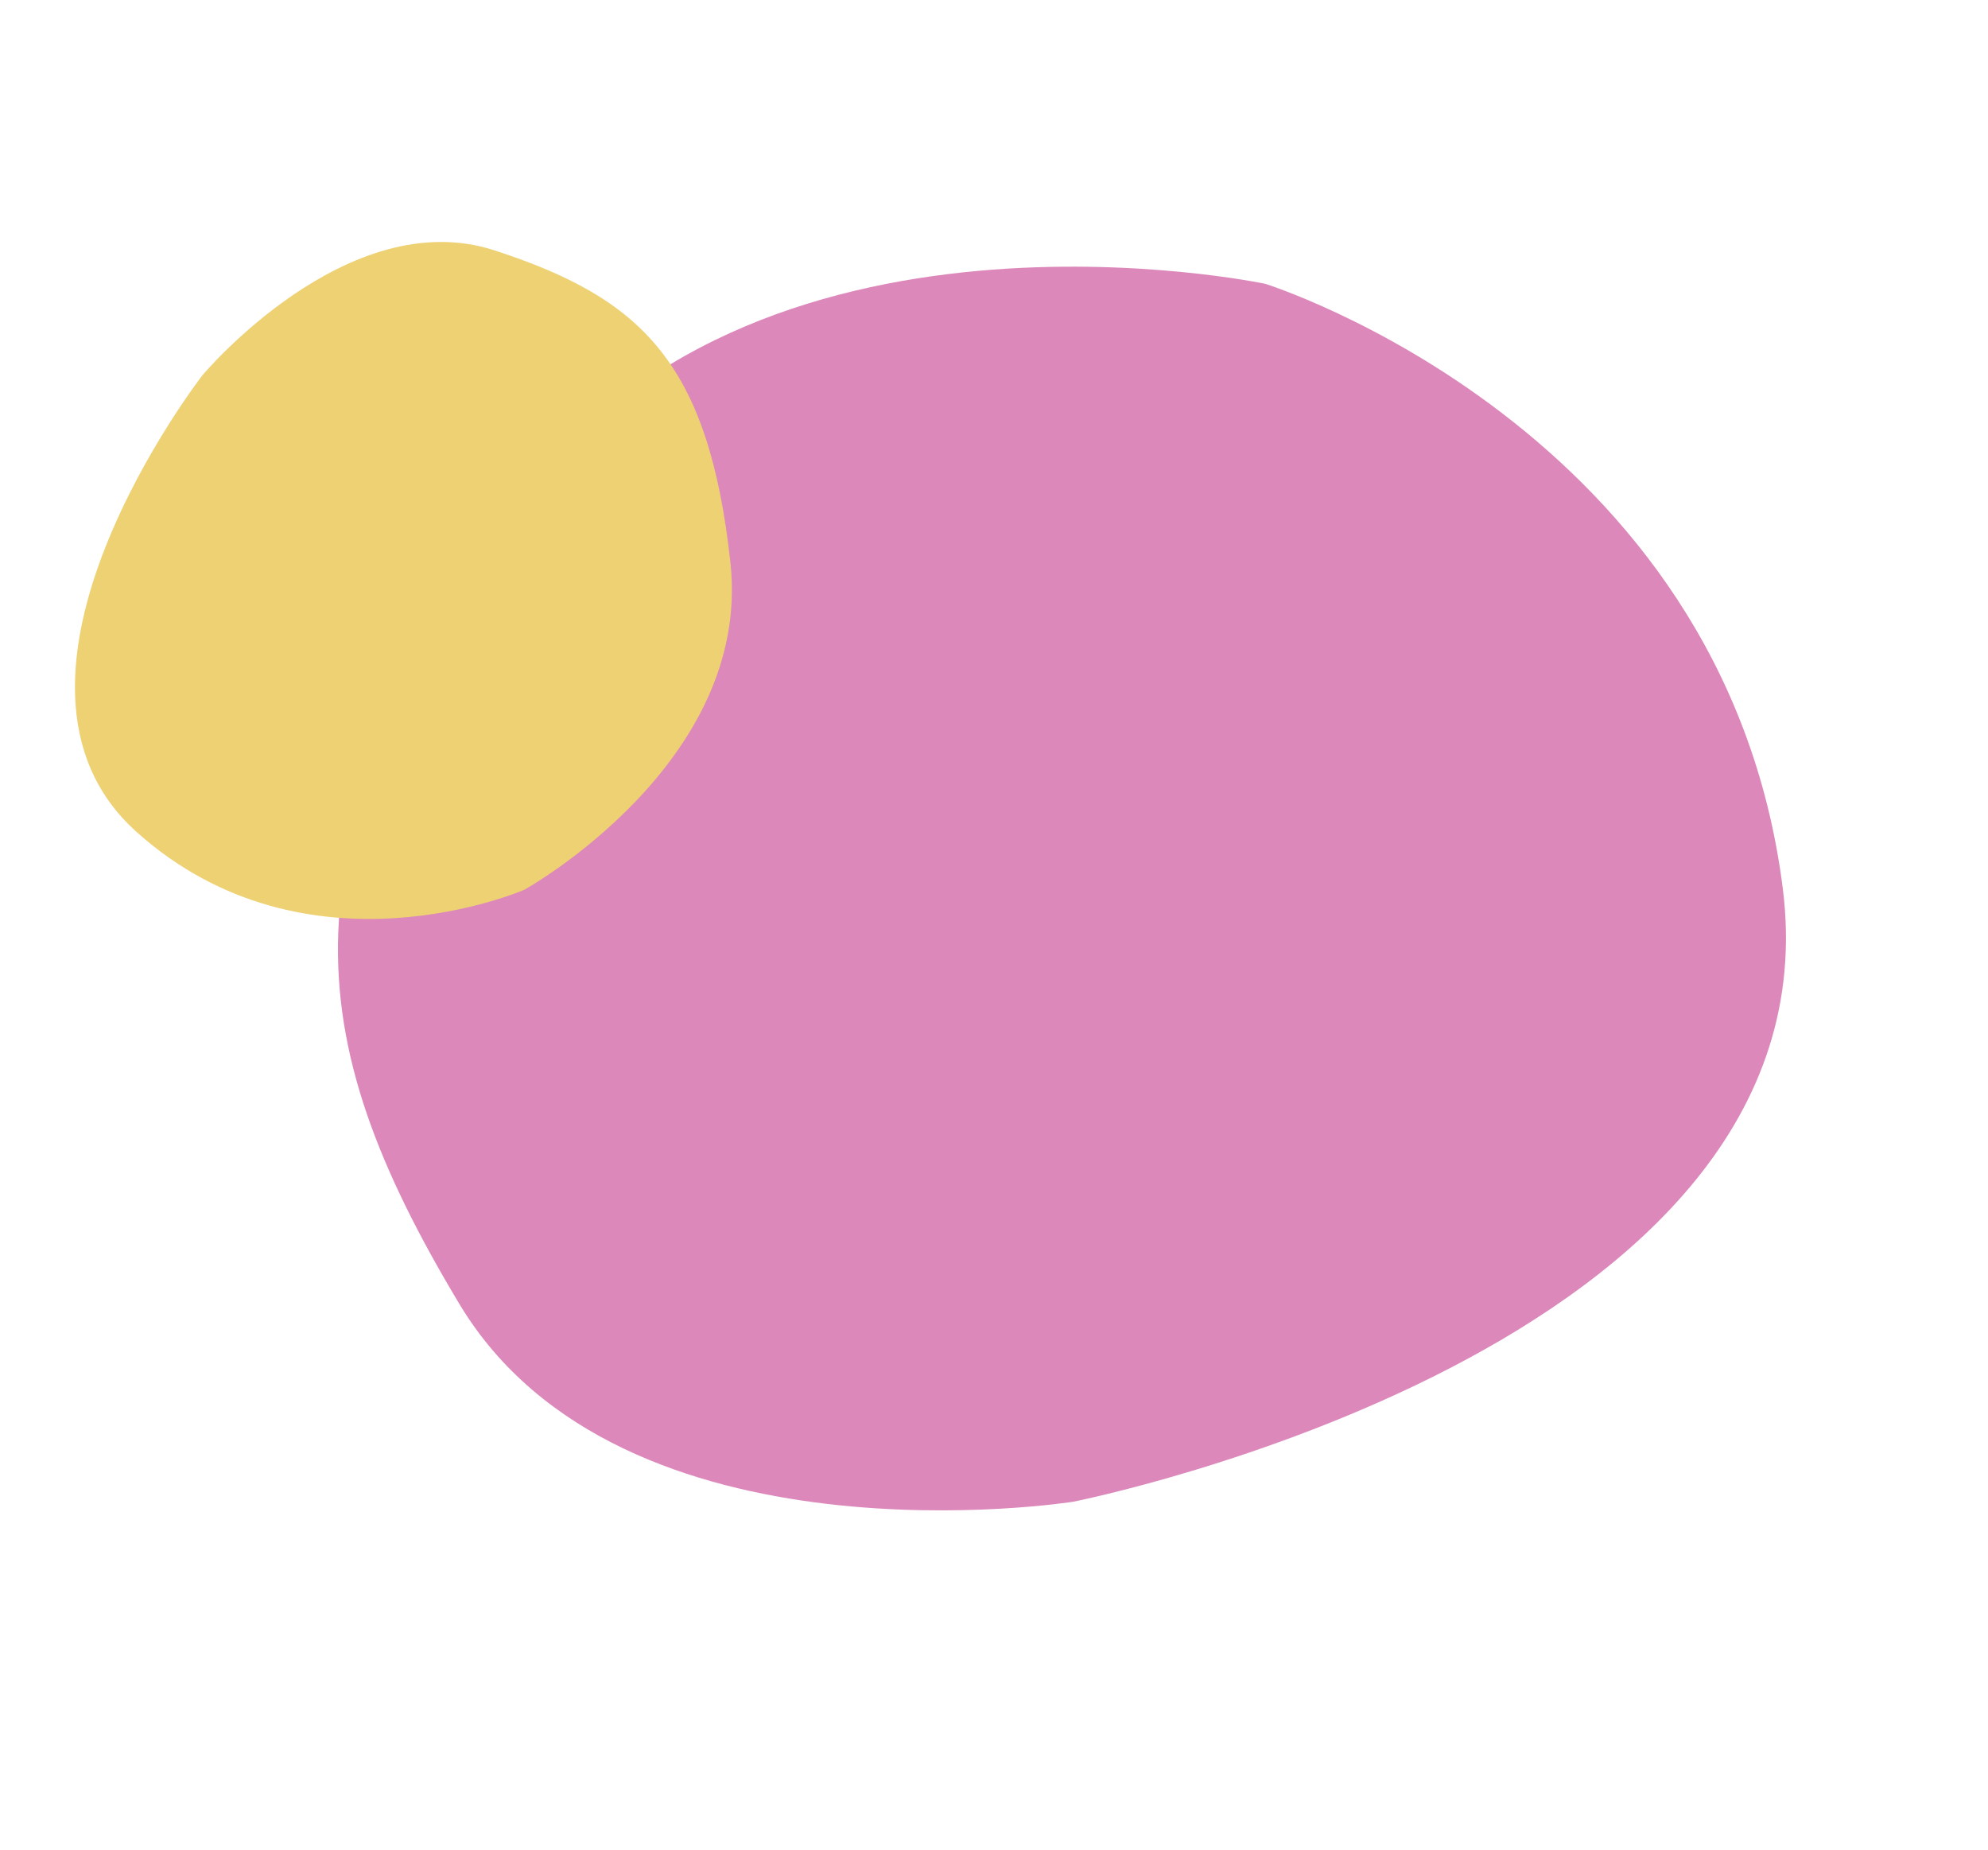
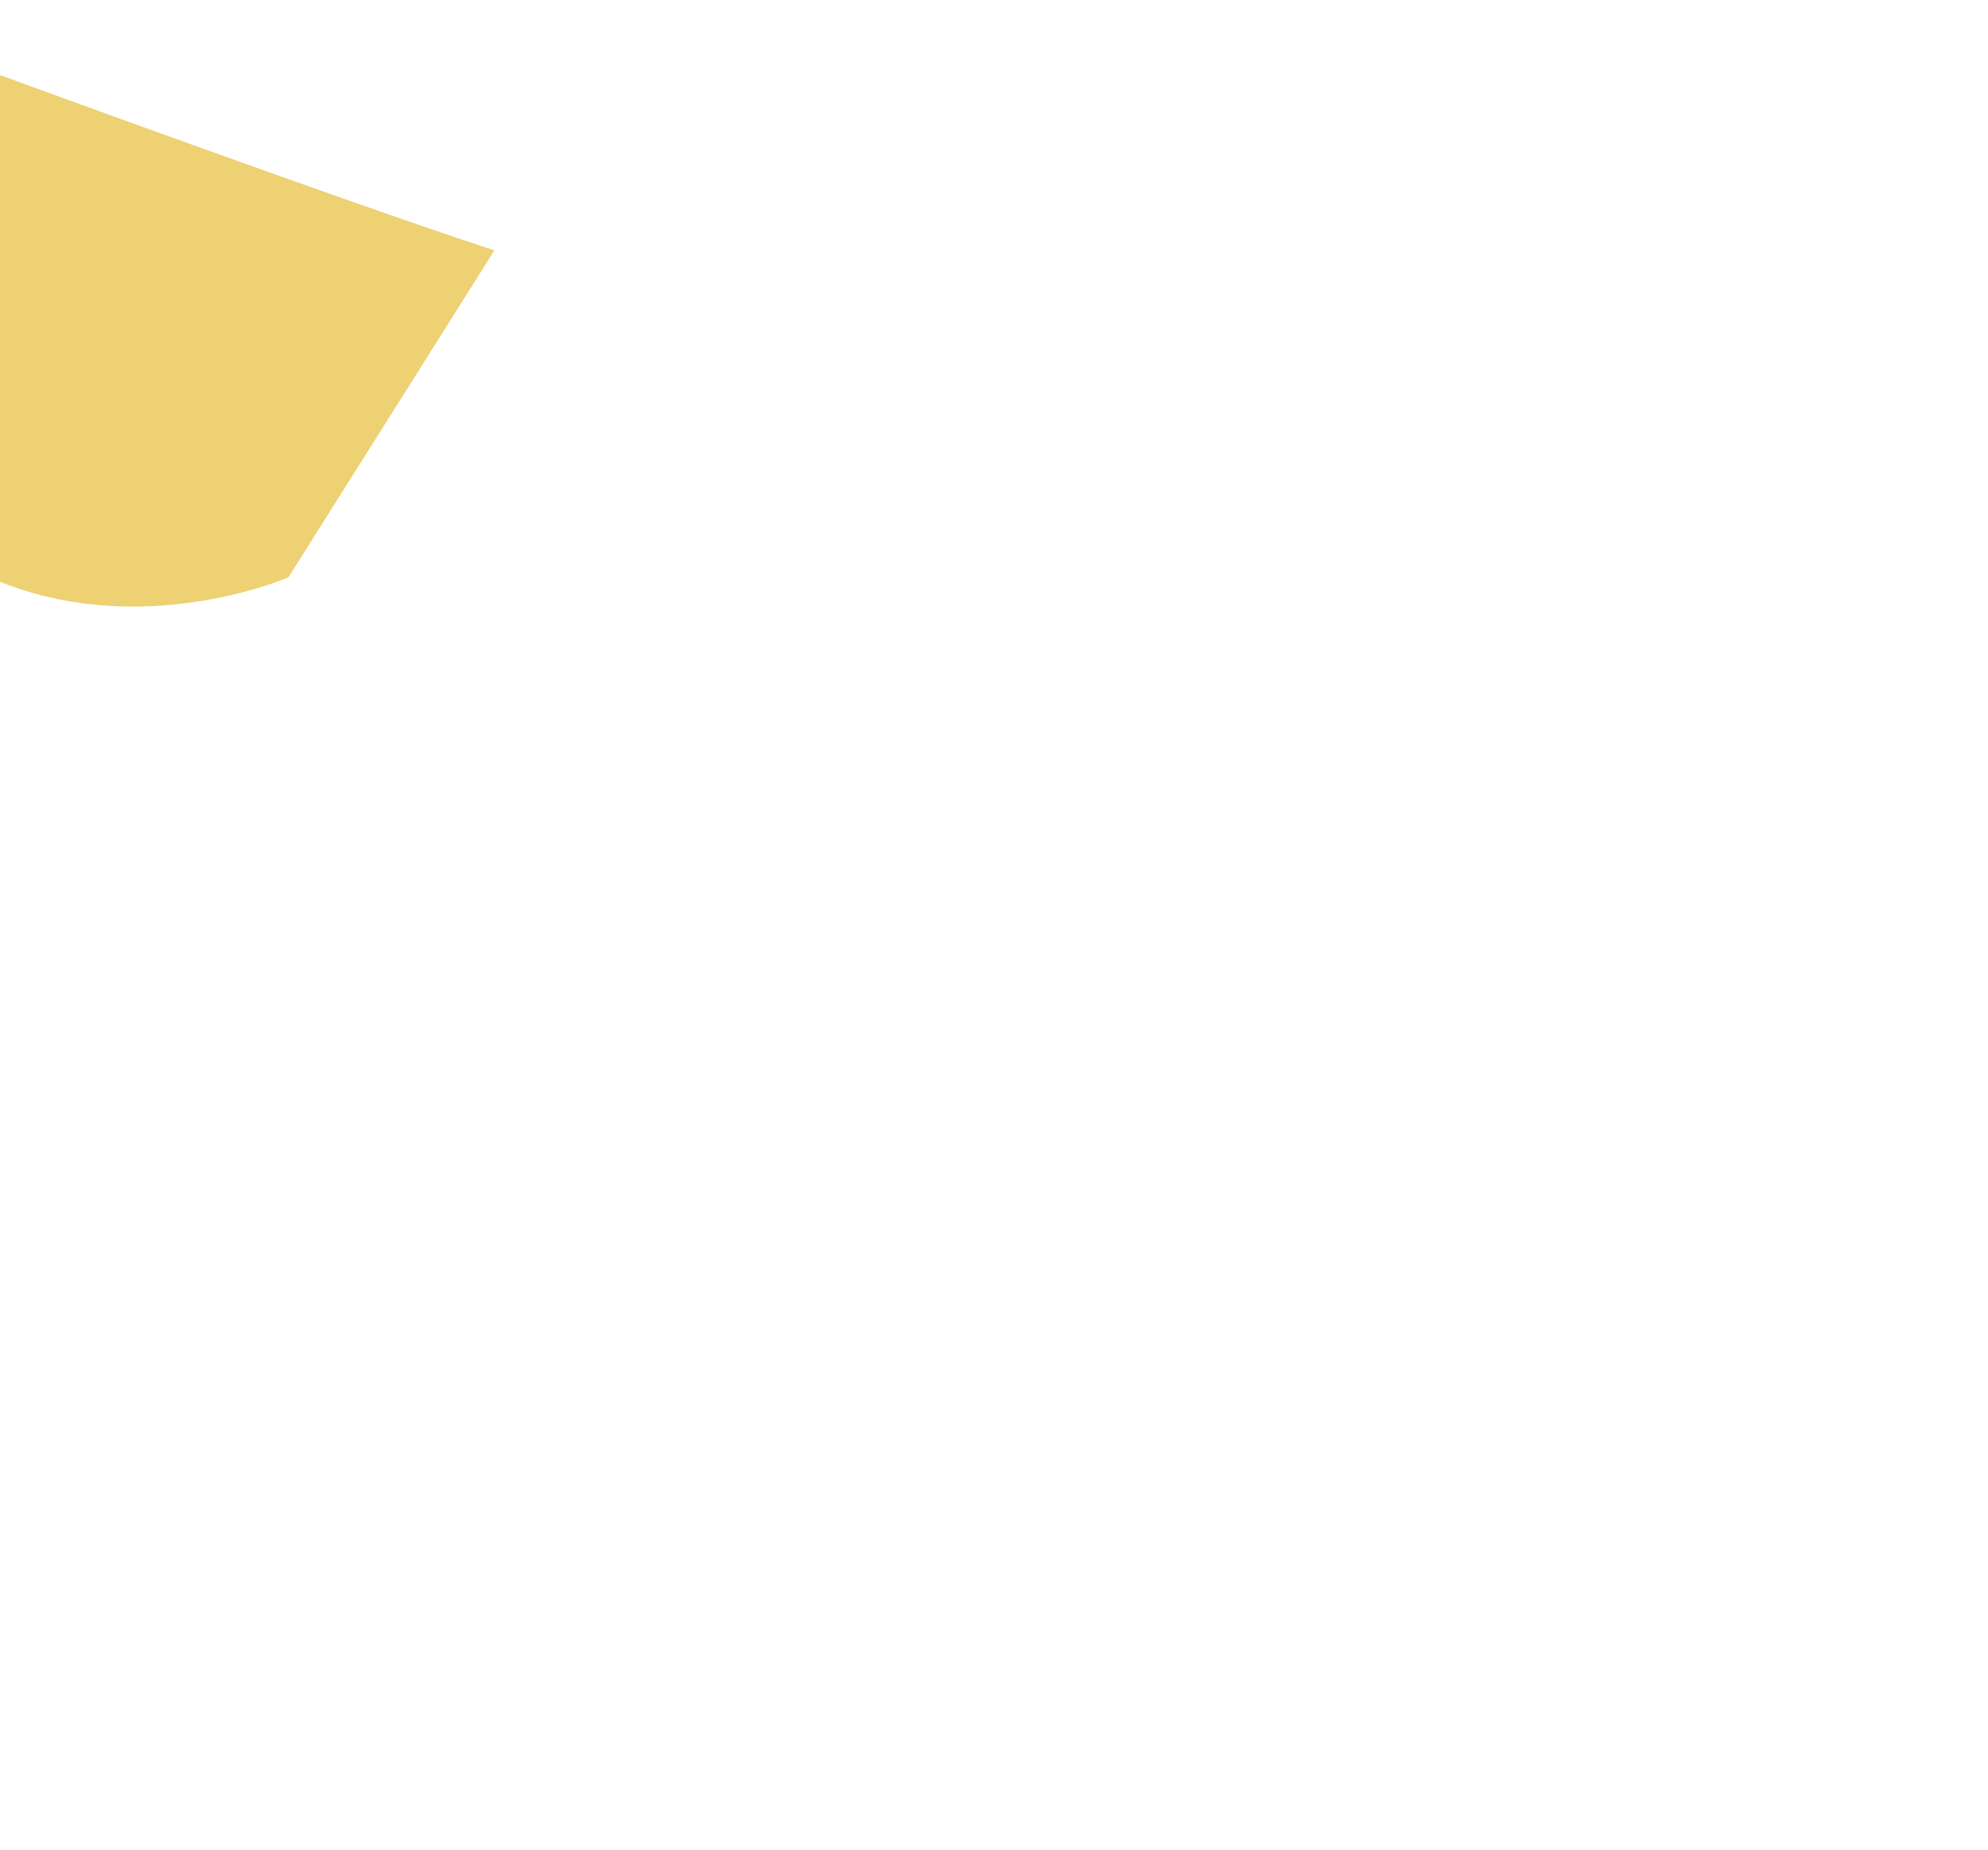
<svg xmlns="http://www.w3.org/2000/svg" width="356.081" height="331.272" viewBox="0 0 356.081 331.272">
  <g id="Groupe_1009" data-name="Groupe 1009" transform="translate(-1124.355 -72.5)">
-     <path id="Tracé_2457" data-name="Tracé 2457" d="M4593.563,71.194c49.226,27.3,68.724,54.812,62.611,127.931s-96.26,102.453-96.26,102.453-84.129,18.875-134.453-47.454,55.17-158.616,55.17-158.616S4544.337,43.894,4593.563,71.194Z" transform="translate(5149.184 2664.455) rotate(-150)" fill="#dc88ba" />
-     <path id="Tracé_2458" data-name="Tracé 2458" d="M4501.309,67.148c24.234,13.44,33.833,26.984,30.824,62.98s-47.389,50.437-47.389,50.437-41.417,9.292-66.191-23.361,27.16-78.086,27.16-78.086S4477.075,53.709,4501.309,67.148Z" transform="translate(-3218.506 910.309) rotate(-11)" fill="#edd173" />
+     <path id="Tracé_2458" data-name="Tracé 2458" d="M4501.309,67.148s-47.389,50.437-47.389,50.437-41.417,9.292-66.191-23.361,27.16-78.086,27.16-78.086S4477.075,53.709,4501.309,67.148Z" transform="translate(-3218.506 910.309) rotate(-11)" fill="#edd173" />
  </g>
</svg>